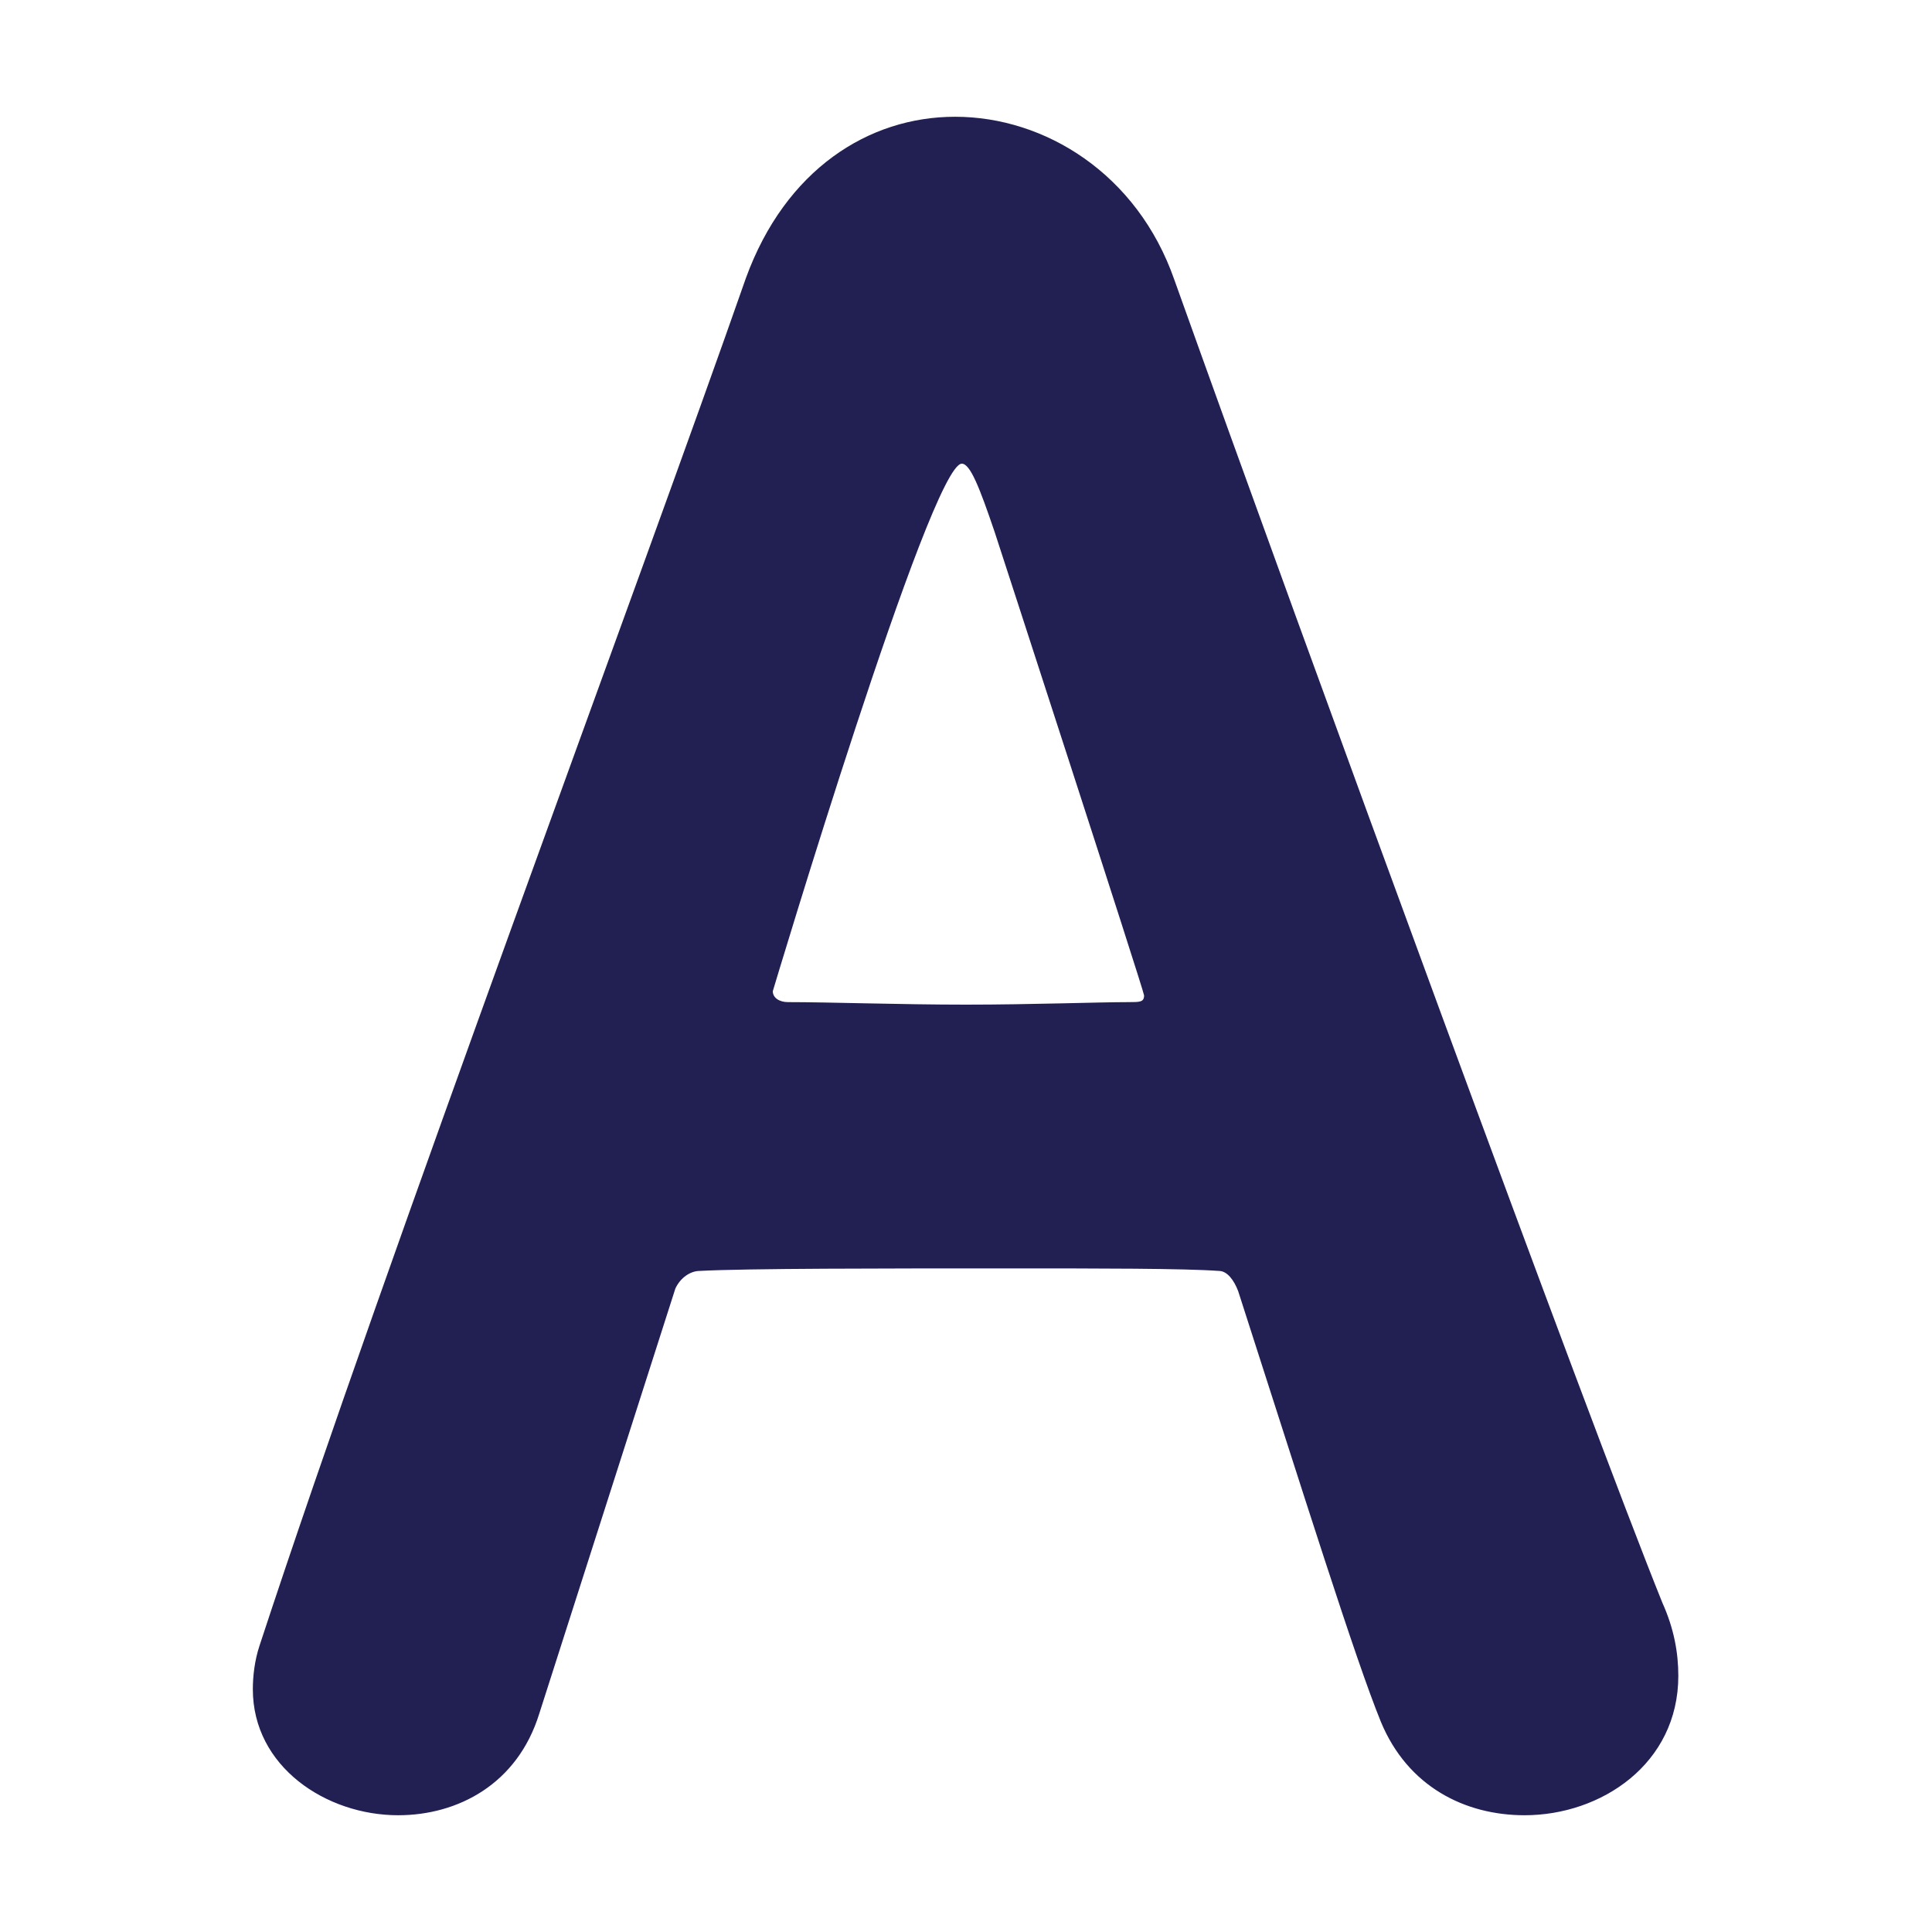
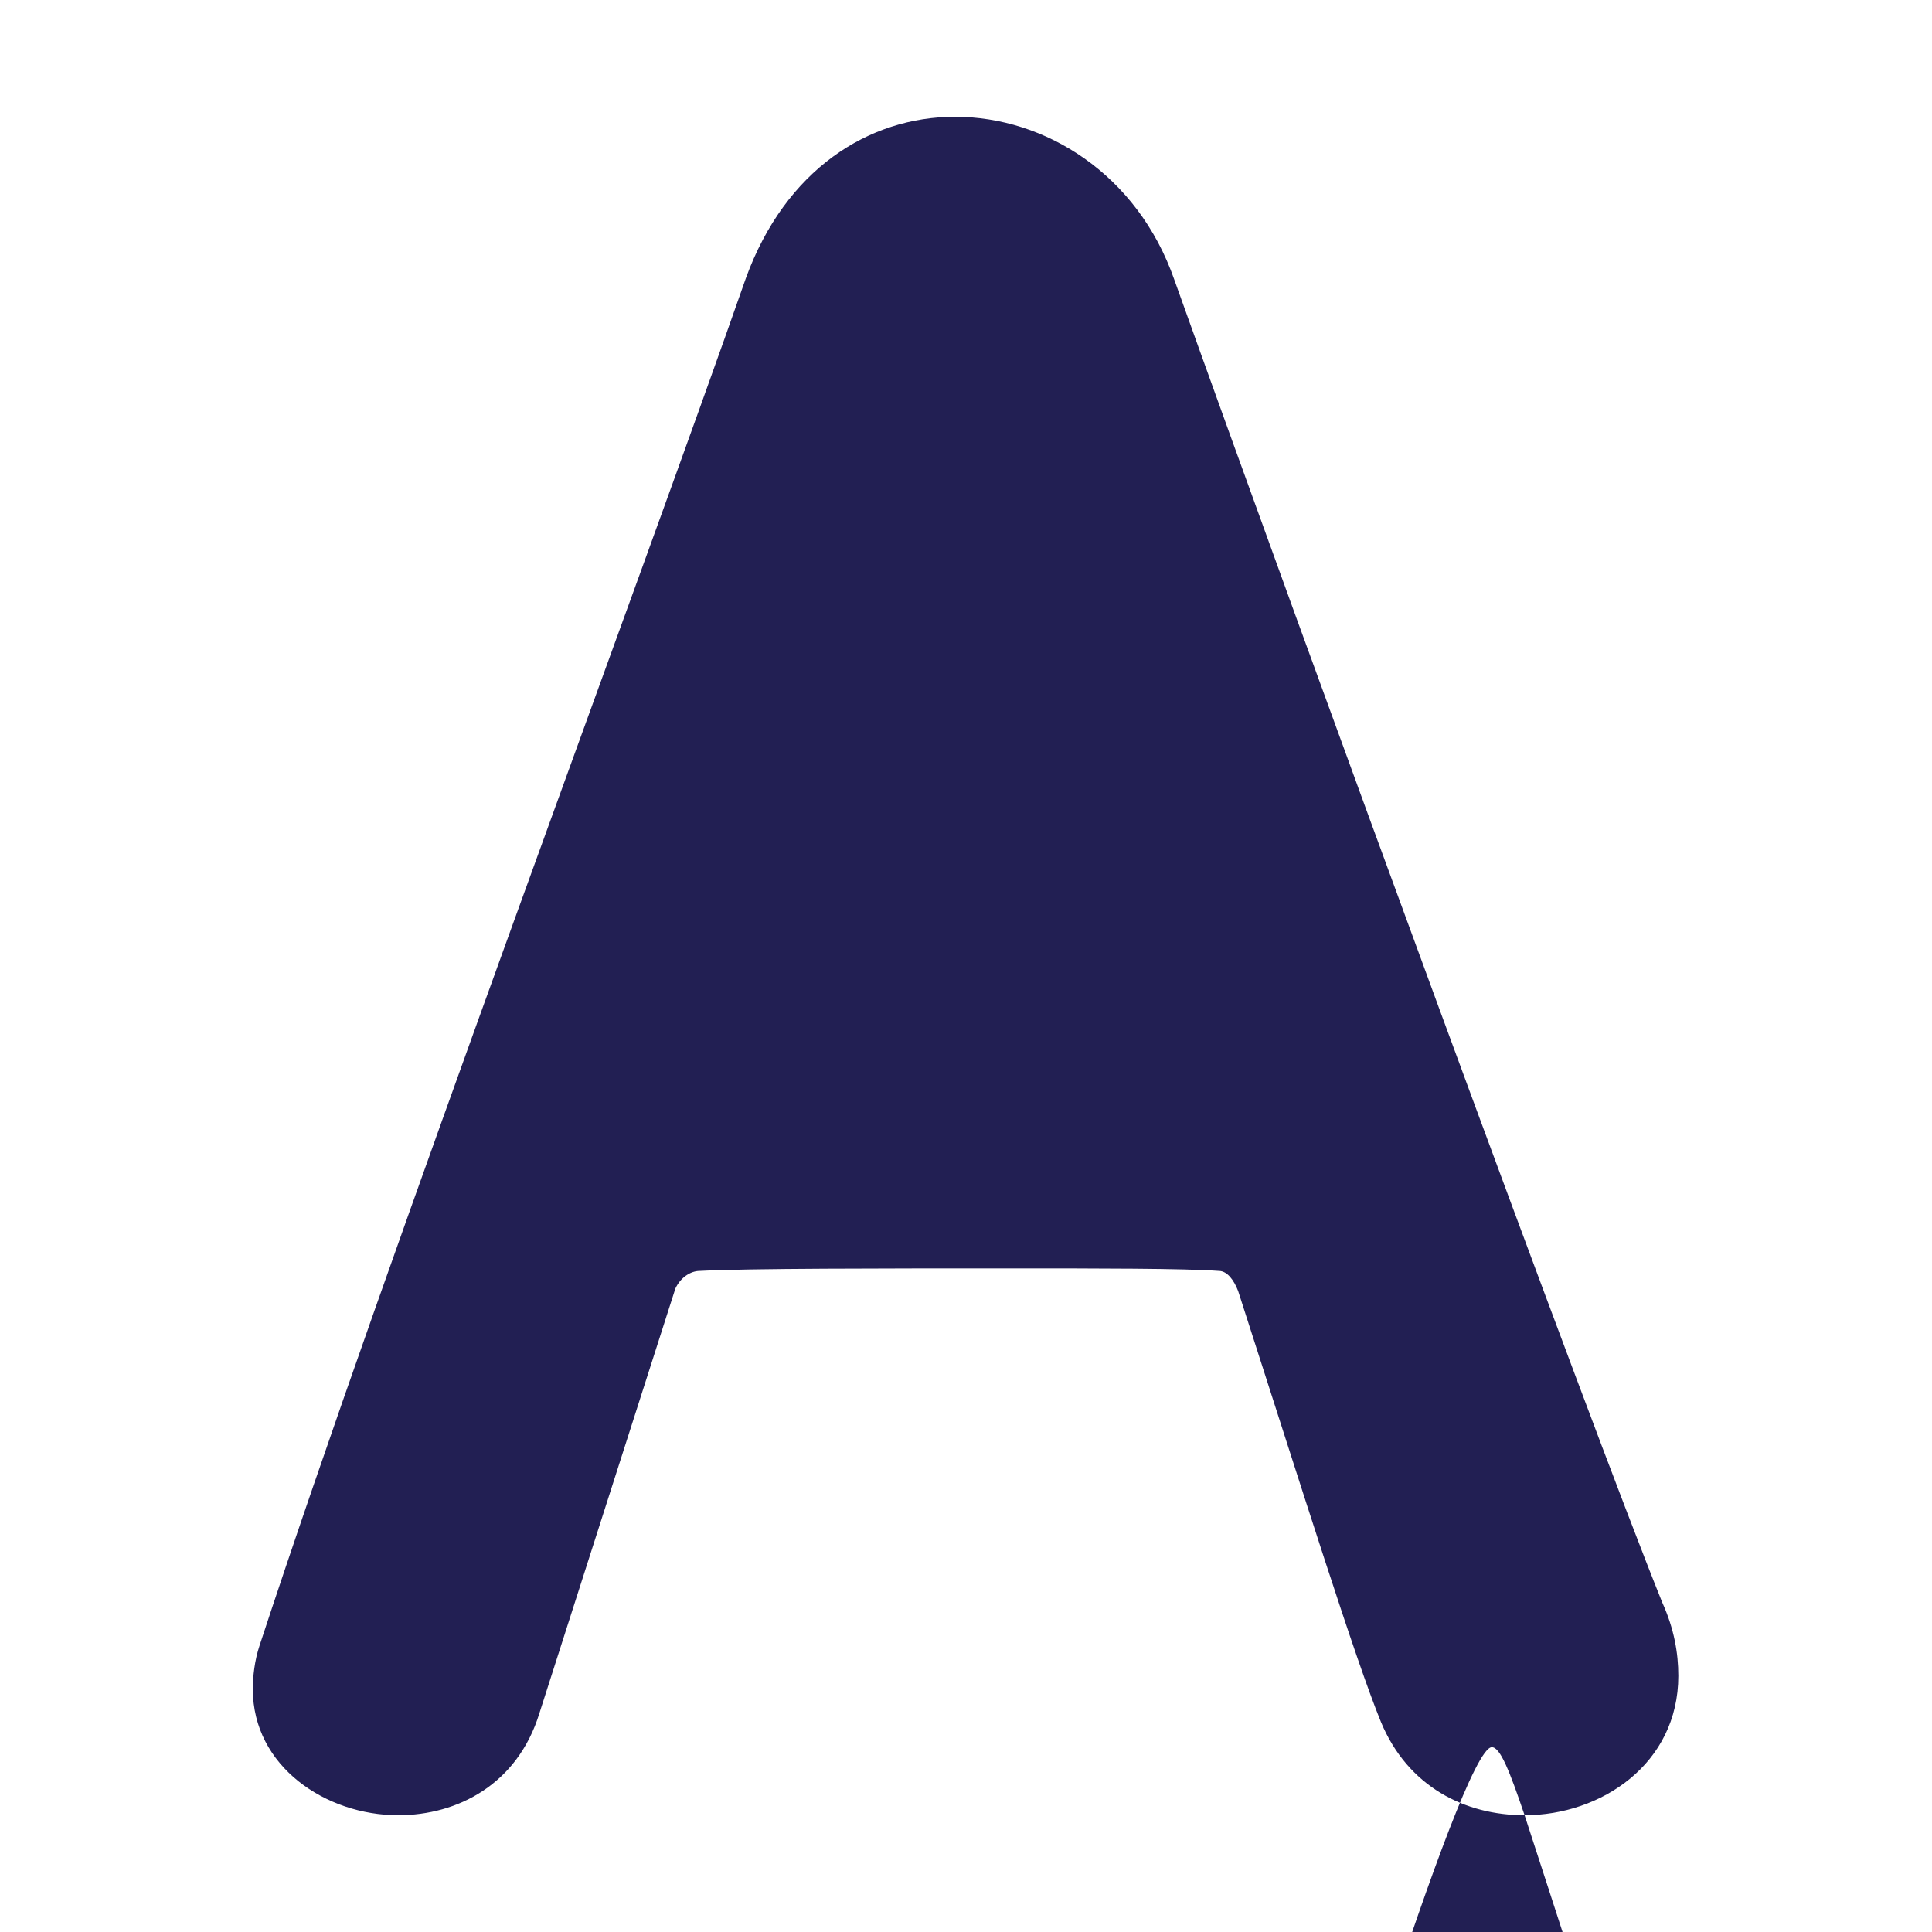
<svg xmlns="http://www.w3.org/2000/svg" enable-background="new 0 0 23 23" viewBox="0 0 23 23">
-   <path d="m18.15 21.61c-.71 0-1.39-.34-1.71-1.11-.31-.76-.91-2.68-1.7-5.13-.05-.13-.13-.24-.23-.24-.42-.03-1.42-.03-2.51-.03-1.46 0-3.12 0-3.67.03-.11 0-.23.08-.29.21l-1.62 5.06c-.26.84-.97 1.21-1.68 1.21-.86 0-1.73-.58-1.73-1.5 0-.15.02-.34.08-.52 1.53-4.66 4.56-12.76 5.79-16.28.47-1.29 1.46-1.92 2.49-1.92 1.07 0 2.17.68 2.61 1.94 1.58 4.42 4.93 13.57 5.81 15.75.14.31.19.6.19.87 0 1.05-.92 1.66-1.83 1.66zm-6.31-15.28c-.18-.53-.29-.81-.39-.81-.37 0-2.25 6.28-2.25 6.28 0 .08.08.13.18.13.5 0 1.34.03 2.12.03s1.57-.03 1.94-.03c.13 0 .18 0 .18-.08 0-.05-1.76-5.46-1.78-5.52z" fill="#221f53" />
+   <path d="m18.15 21.61c-.71 0-1.39-.34-1.71-1.11-.31-.76-.91-2.68-1.7-5.13-.05-.13-.13-.24-.23-.24-.42-.03-1.42-.03-2.51-.03-1.46 0-3.12 0-3.67.03-.11 0-.23.08-.29.21l-1.62 5.06c-.26.84-.97 1.21-1.68 1.21-.86 0-1.73-.58-1.73-1.5 0-.15.02-.34.08-.52 1.53-4.66 4.56-12.76 5.79-16.28.47-1.29 1.46-1.92 2.49-1.92 1.07 0 2.17.68 2.61 1.94 1.58 4.42 4.93 13.57 5.81 15.75.14.31.19.6.19.87 0 1.05-.92 1.66-1.83 1.66zc-.18-.53-.29-.81-.39-.81-.37 0-2.25 6.28-2.25 6.28 0 .08.08.13.18.13.5 0 1.34.03 2.12.03s1.57-.03 1.94-.03c.13 0 .18 0 .18-.08 0-.05-1.76-5.46-1.78-5.52z" fill="#221f53" />
</svg>